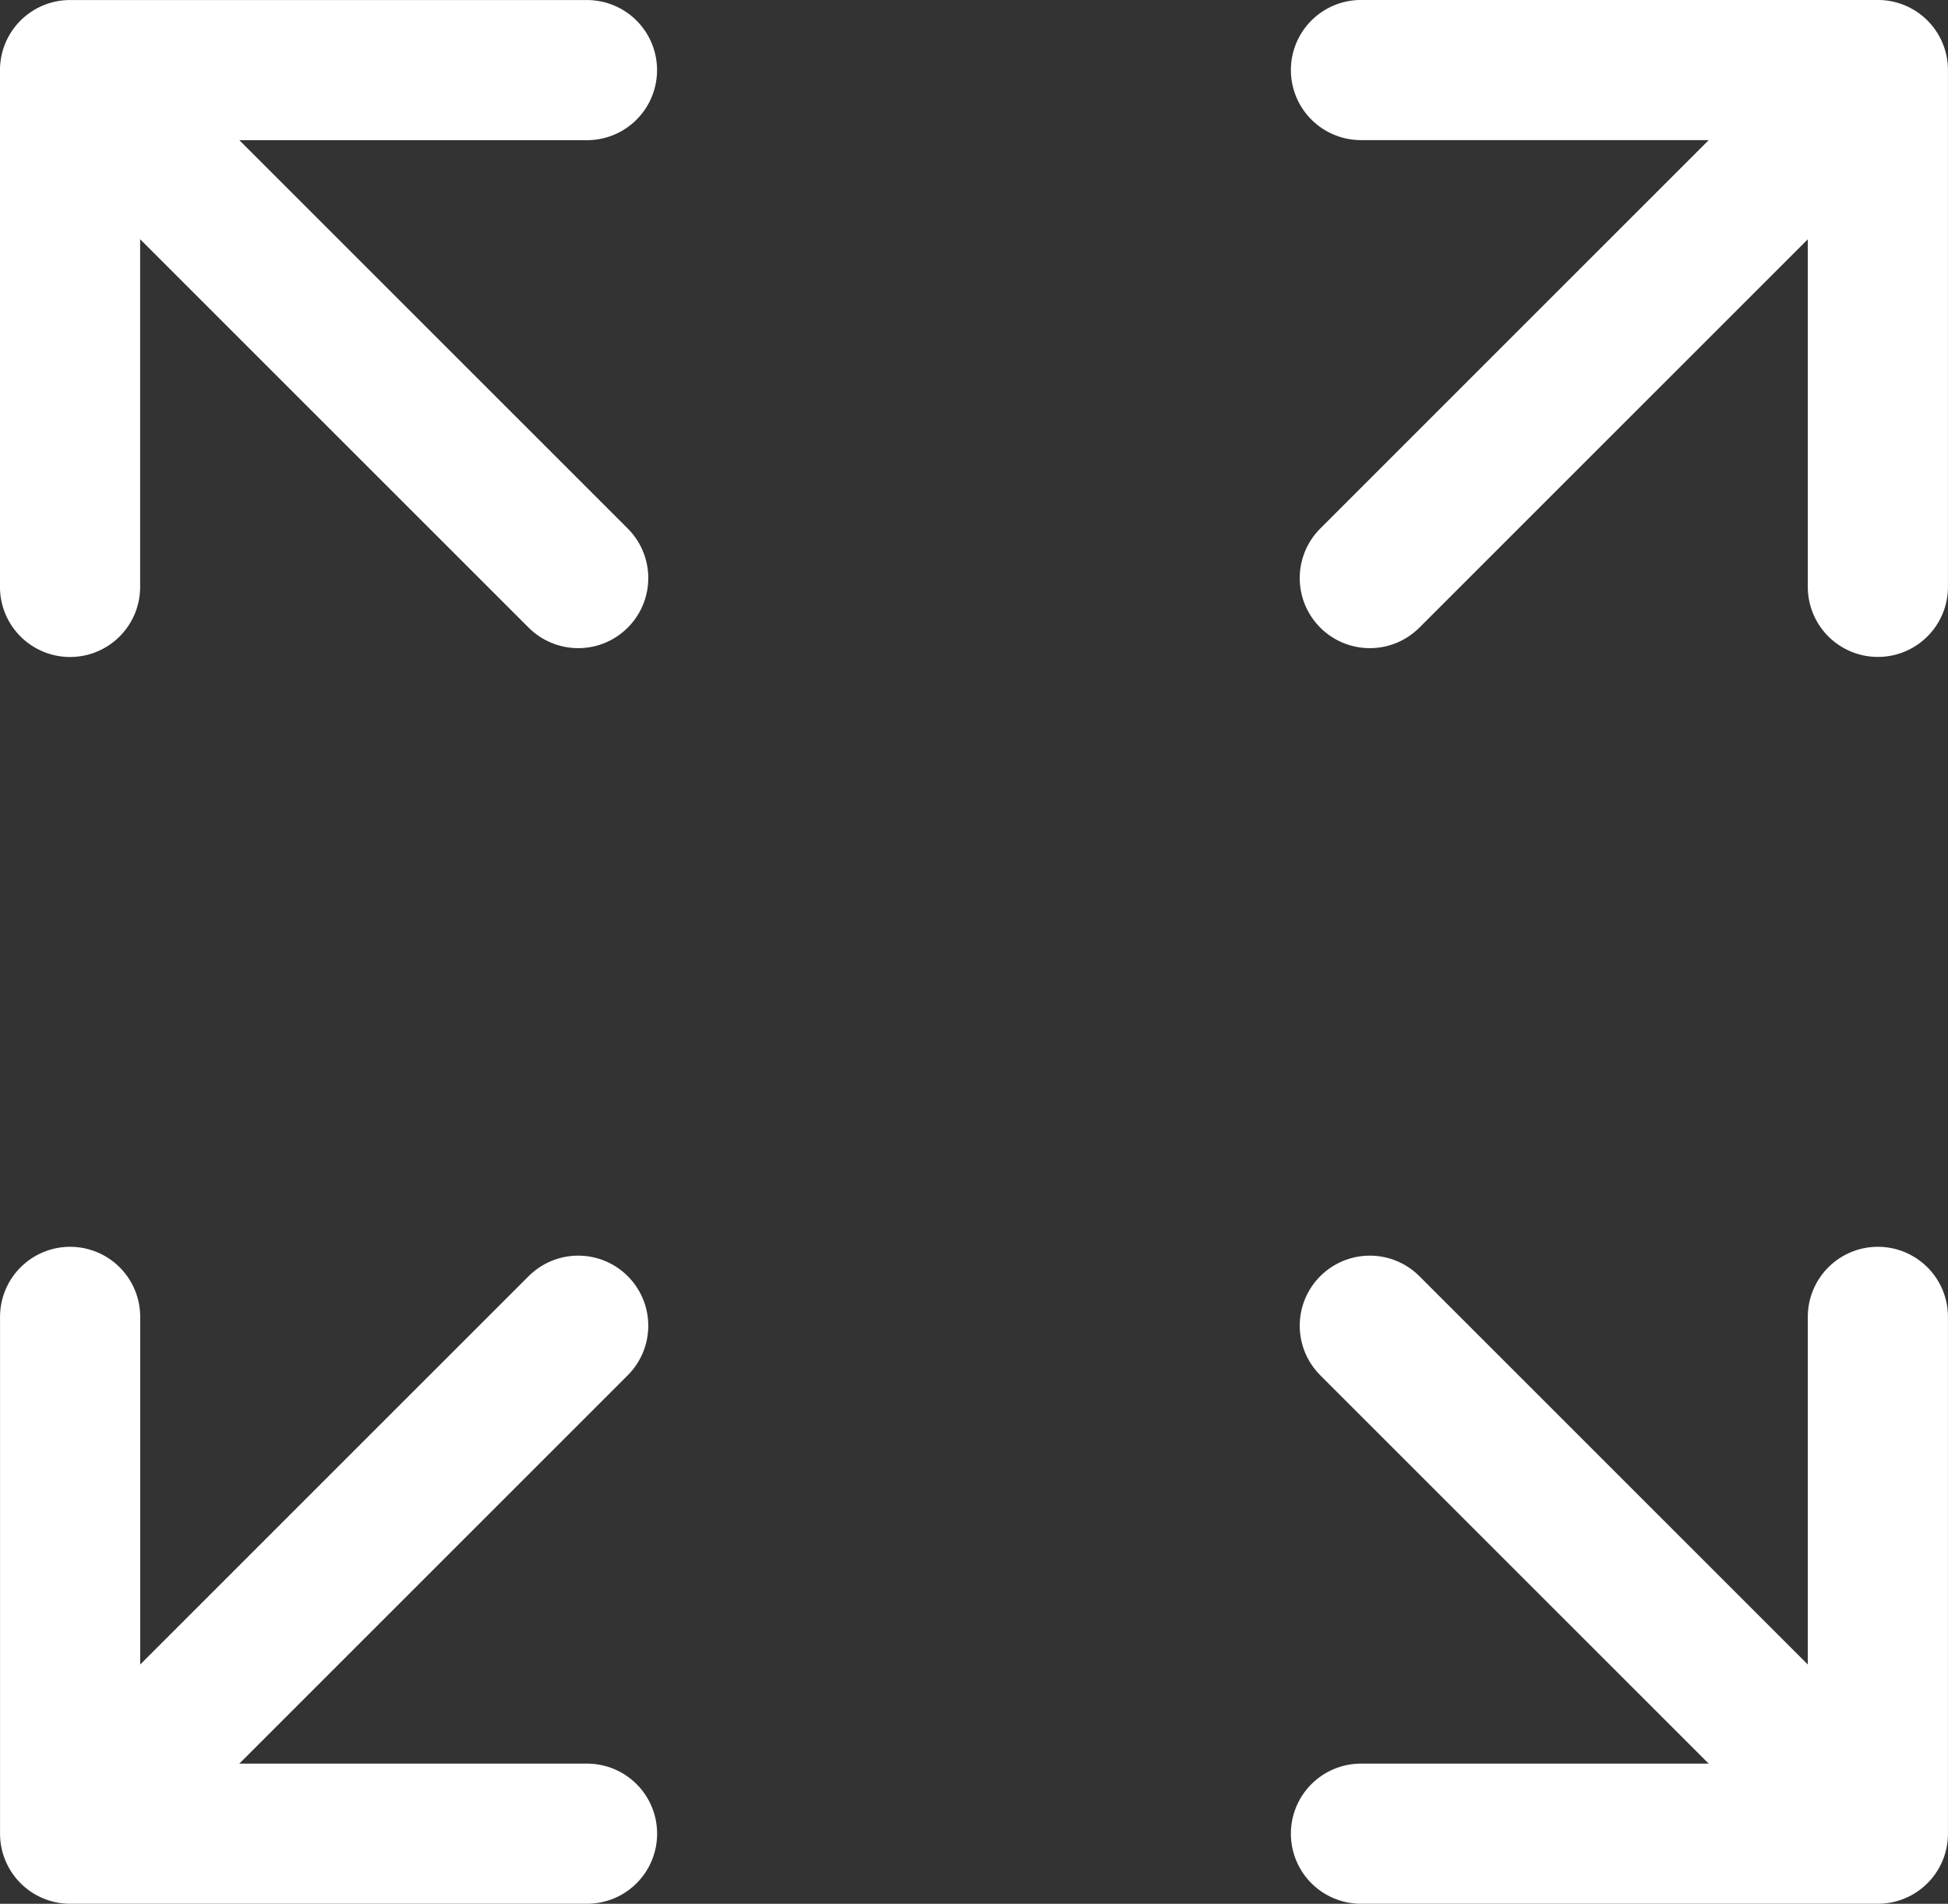
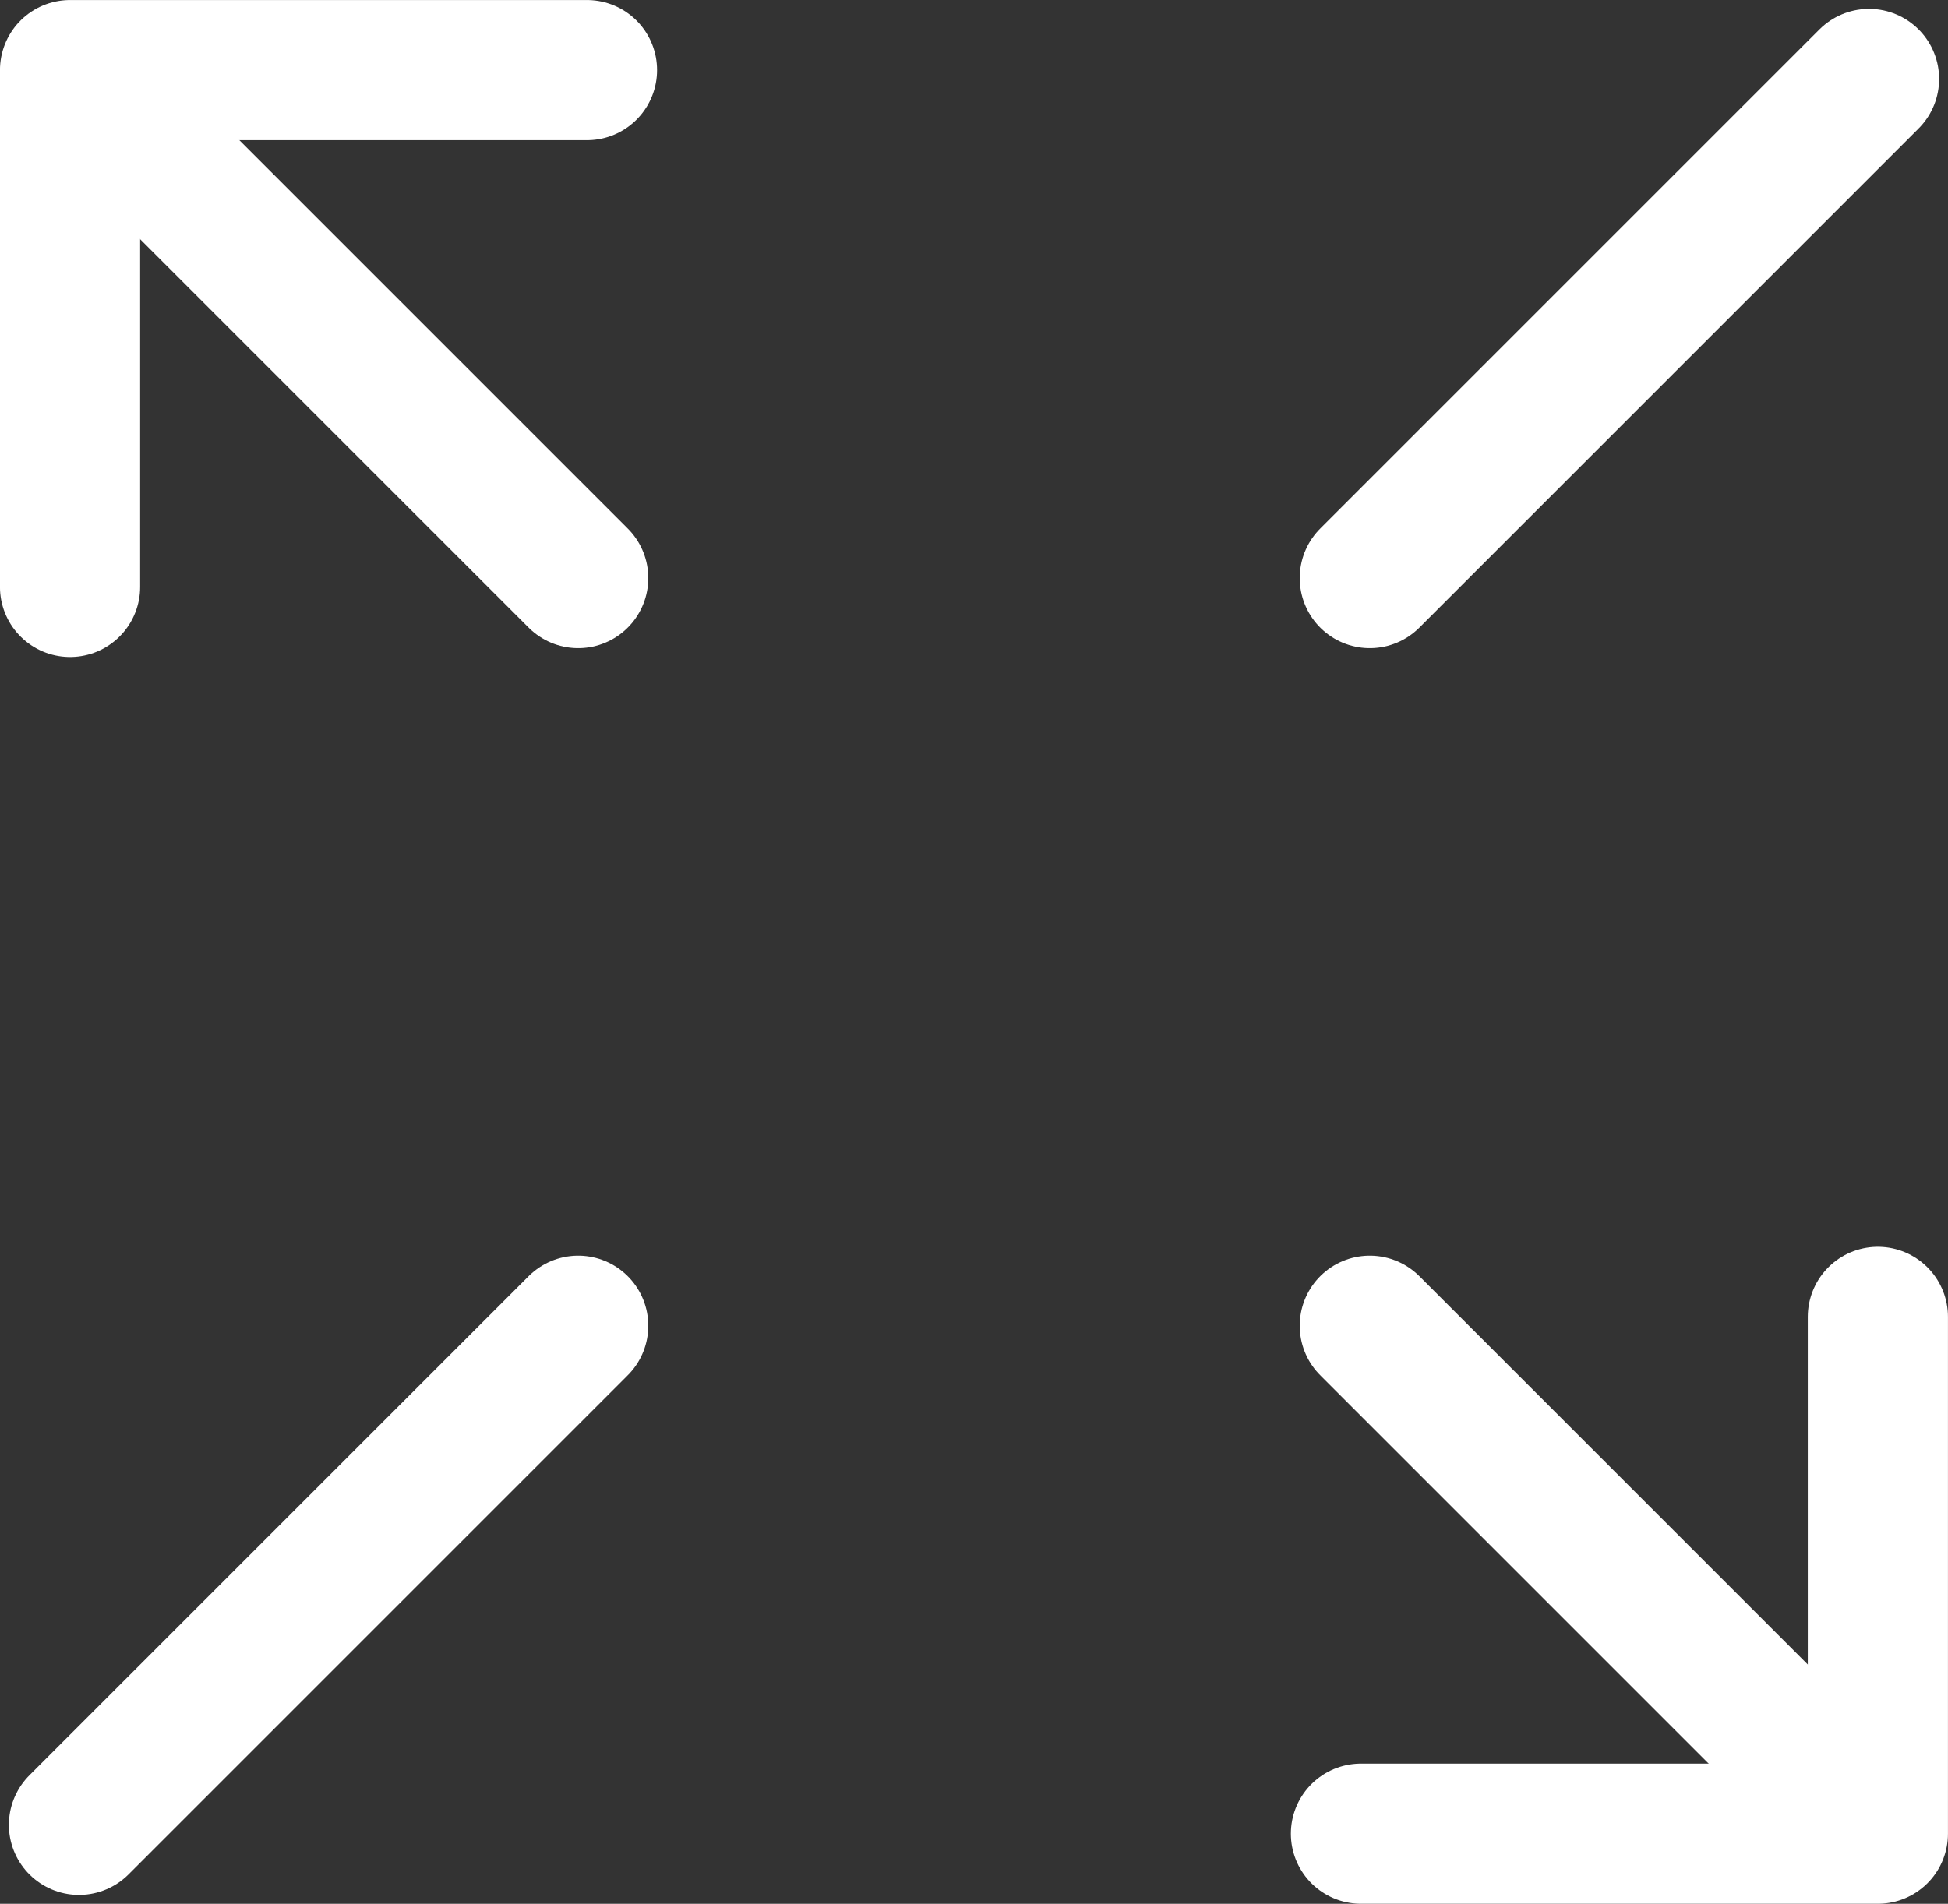
<svg xmlns="http://www.w3.org/2000/svg" width="28.614" height="27.97" viewBox="0 0 28.614 27.97">
  <rect x="0" y="0" width="28.614" height="27.97" fill="#333333" stroke="none" />
  <defs>
    <clipPath id="clip-path">
      <rect id="Rectangle_31" data-name="Rectangle 31" width="28.614" height="27.97" transform="translate(0 0)" fill="none" />
    </clipPath>
  </defs>
  <g id="Group_47" data-name="Group 47" transform="translate(0 0)">
    <g id="Group_46" data-name="Group 46" clip-path="url(#clip-path)">
      <path id="Path_58" data-name="Path 58" d="M1.029,8.623V1.03H8.622" fill="none" stroke="#fff" stroke-linecap="round" stroke-linejoin="round" stroke-width="2.059" />
      <line id="Line_36" data-name="Line 36" x2="7.333" y2="7.333" transform="translate(1.16 1.16)" fill="none" stroke="#fff" stroke-linecap="round" stroke-linejoin="round" stroke-width="2.059" />
-       <path id="Path_59" data-name="Path 59" d="M19.991,1.029h7.593V8.622" fill="none" stroke="#fff" stroke-linecap="round" stroke-linejoin="round" stroke-width="2.059" />
      <line id="Line_37" data-name="Line 37" x1="7.333" y2="7.333" transform="translate(20.121 1.16)" fill="none" stroke="#fff" stroke-linecap="round" stroke-linejoin="round" stroke-width="2.059" />
      <path id="Path_60" data-name="Path 60" d="M27.584,19.347V26.94H19.991" fill="none" stroke="#fff" stroke-linecap="round" stroke-linejoin="round" stroke-width="2.059" />
      <line id="Line_38" data-name="Line 38" x1="7.333" y1="7.333" transform="translate(20.121 19.477)" fill="none" stroke="#fff" stroke-linecap="round" stroke-linejoin="round" stroke-width="2.059" />
-       <path id="Path_61" data-name="Path 61" d="M8.623,26.94H1.03V19.347" fill="none" stroke="#fff" stroke-linecap="round" stroke-linejoin="round" stroke-width="2.059" />
      <line id="Line_39" data-name="Line 39" y1="7.333" x2="7.333" transform="translate(1.16 19.477)" fill="none" stroke="#fff" stroke-linecap="round" stroke-linejoin="round" stroke-width="2.059" />
    </g>
  </g>
</svg>